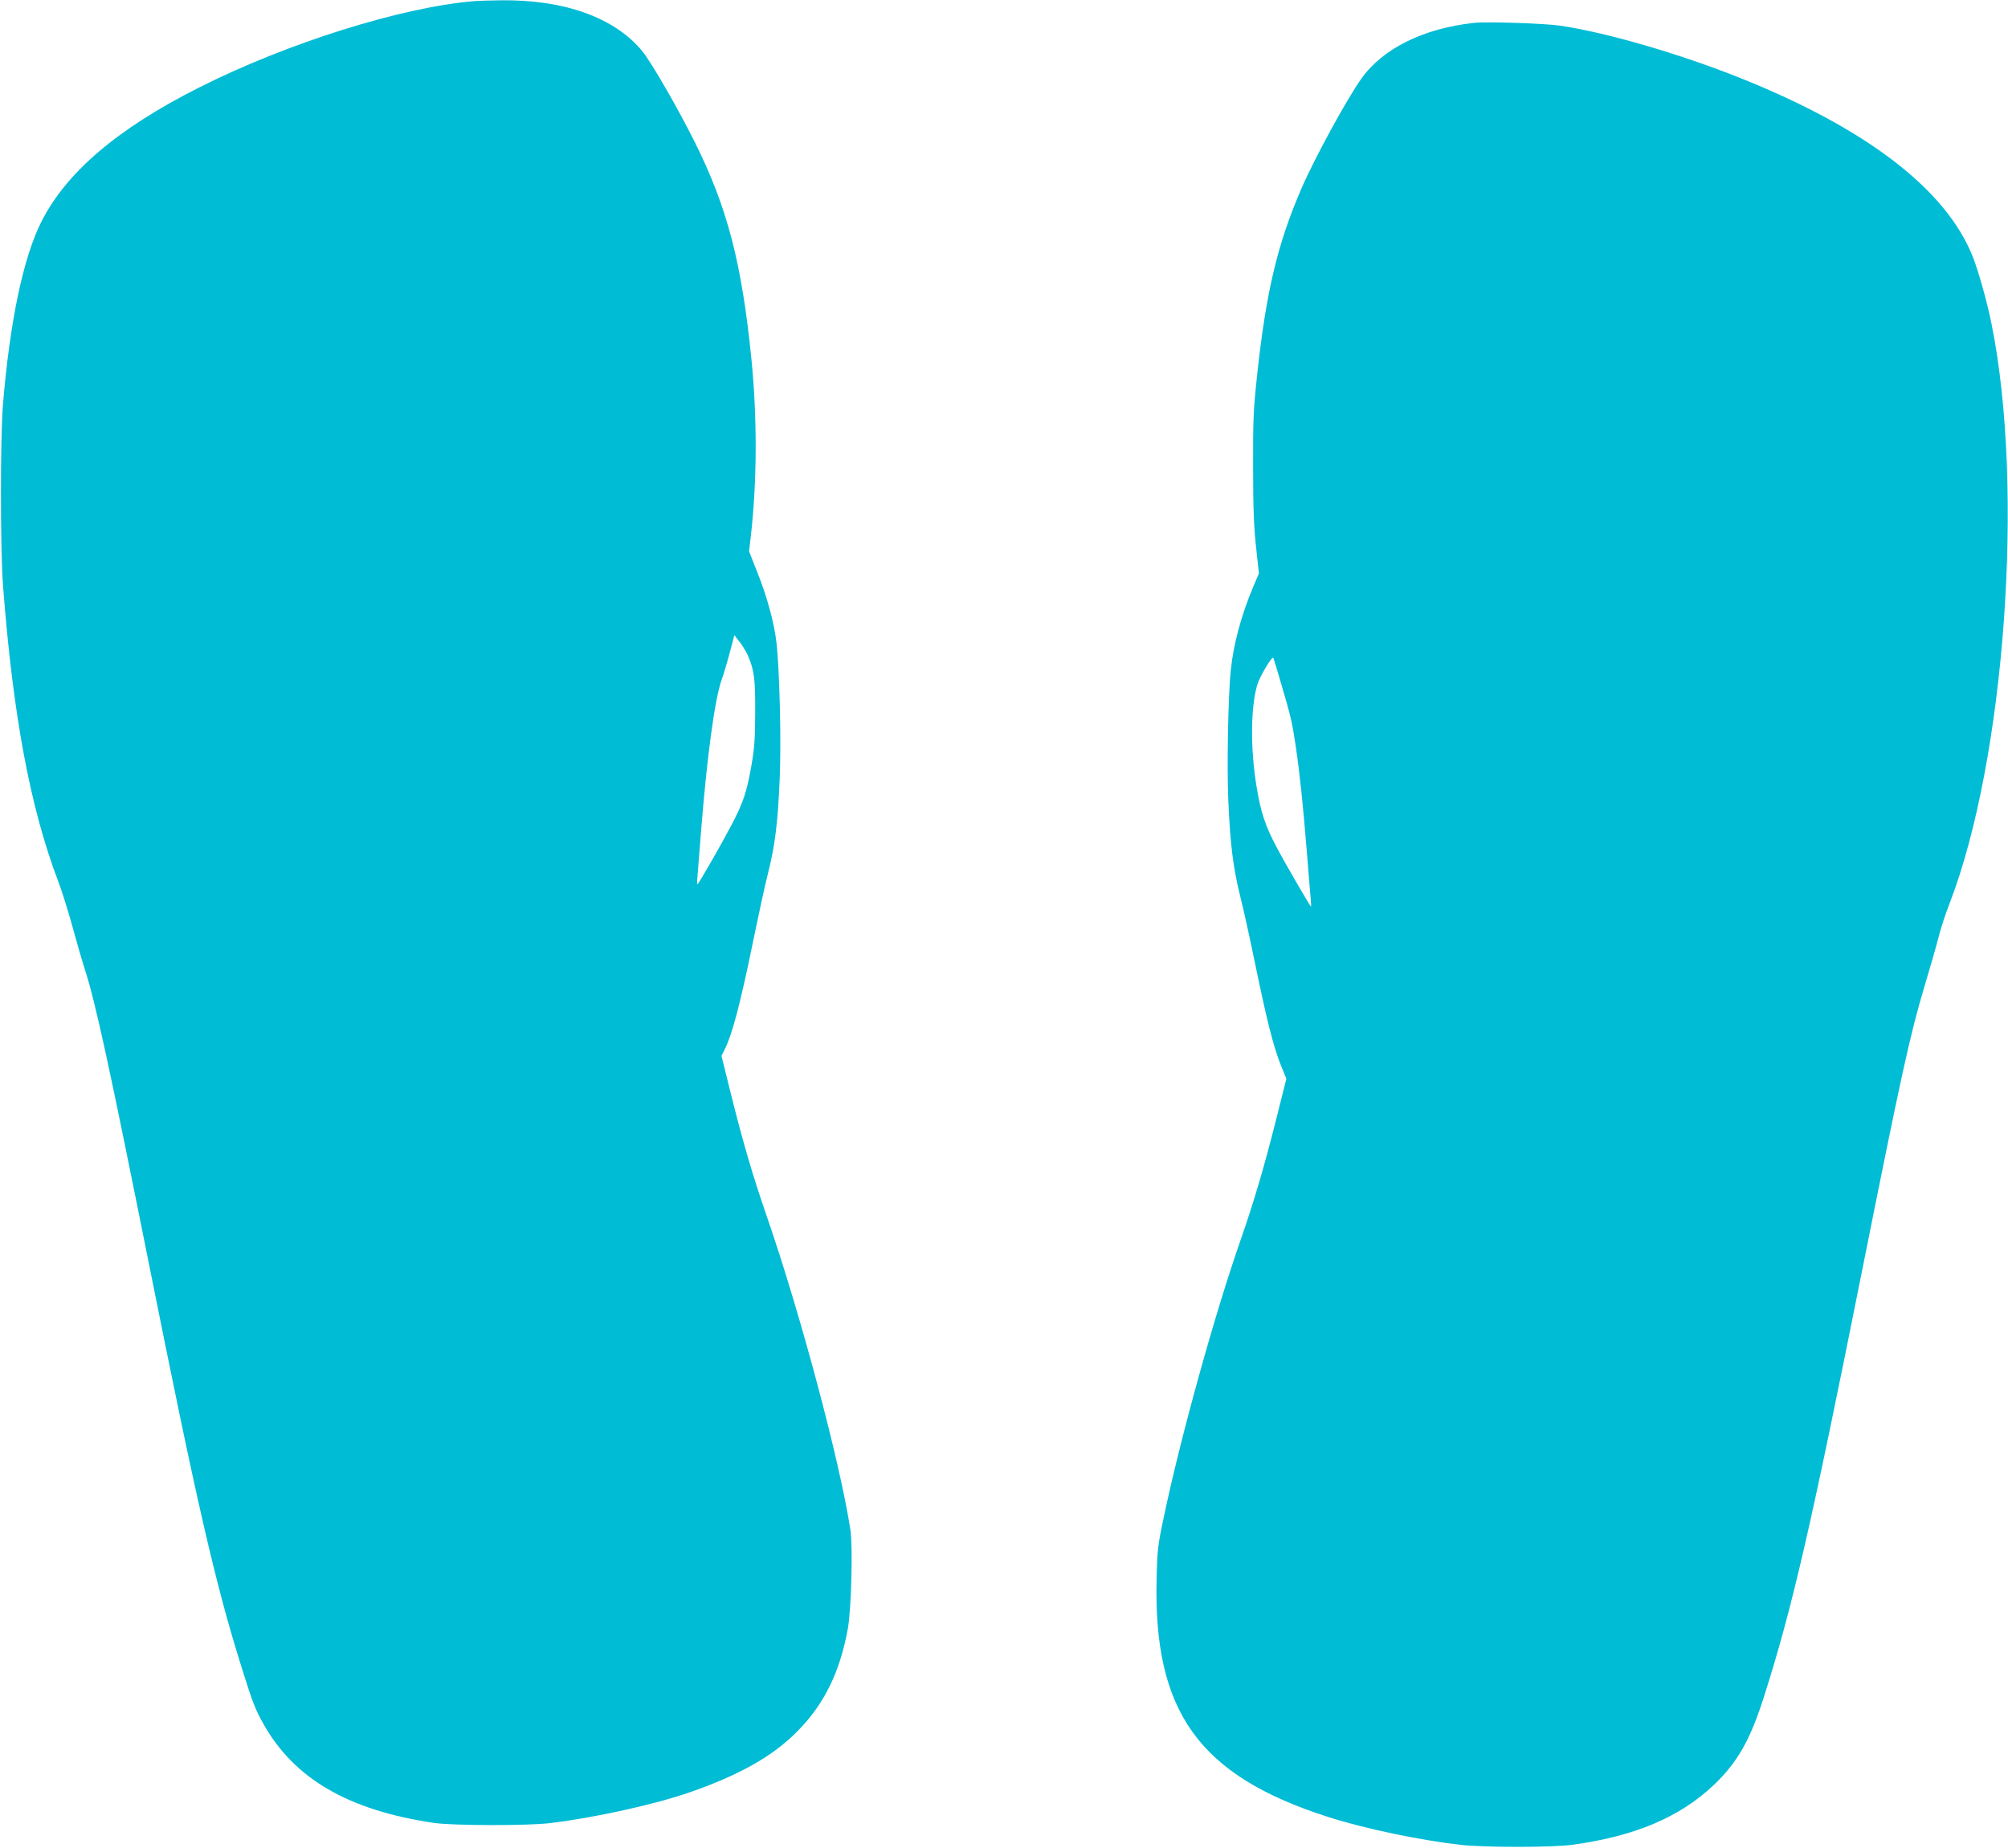
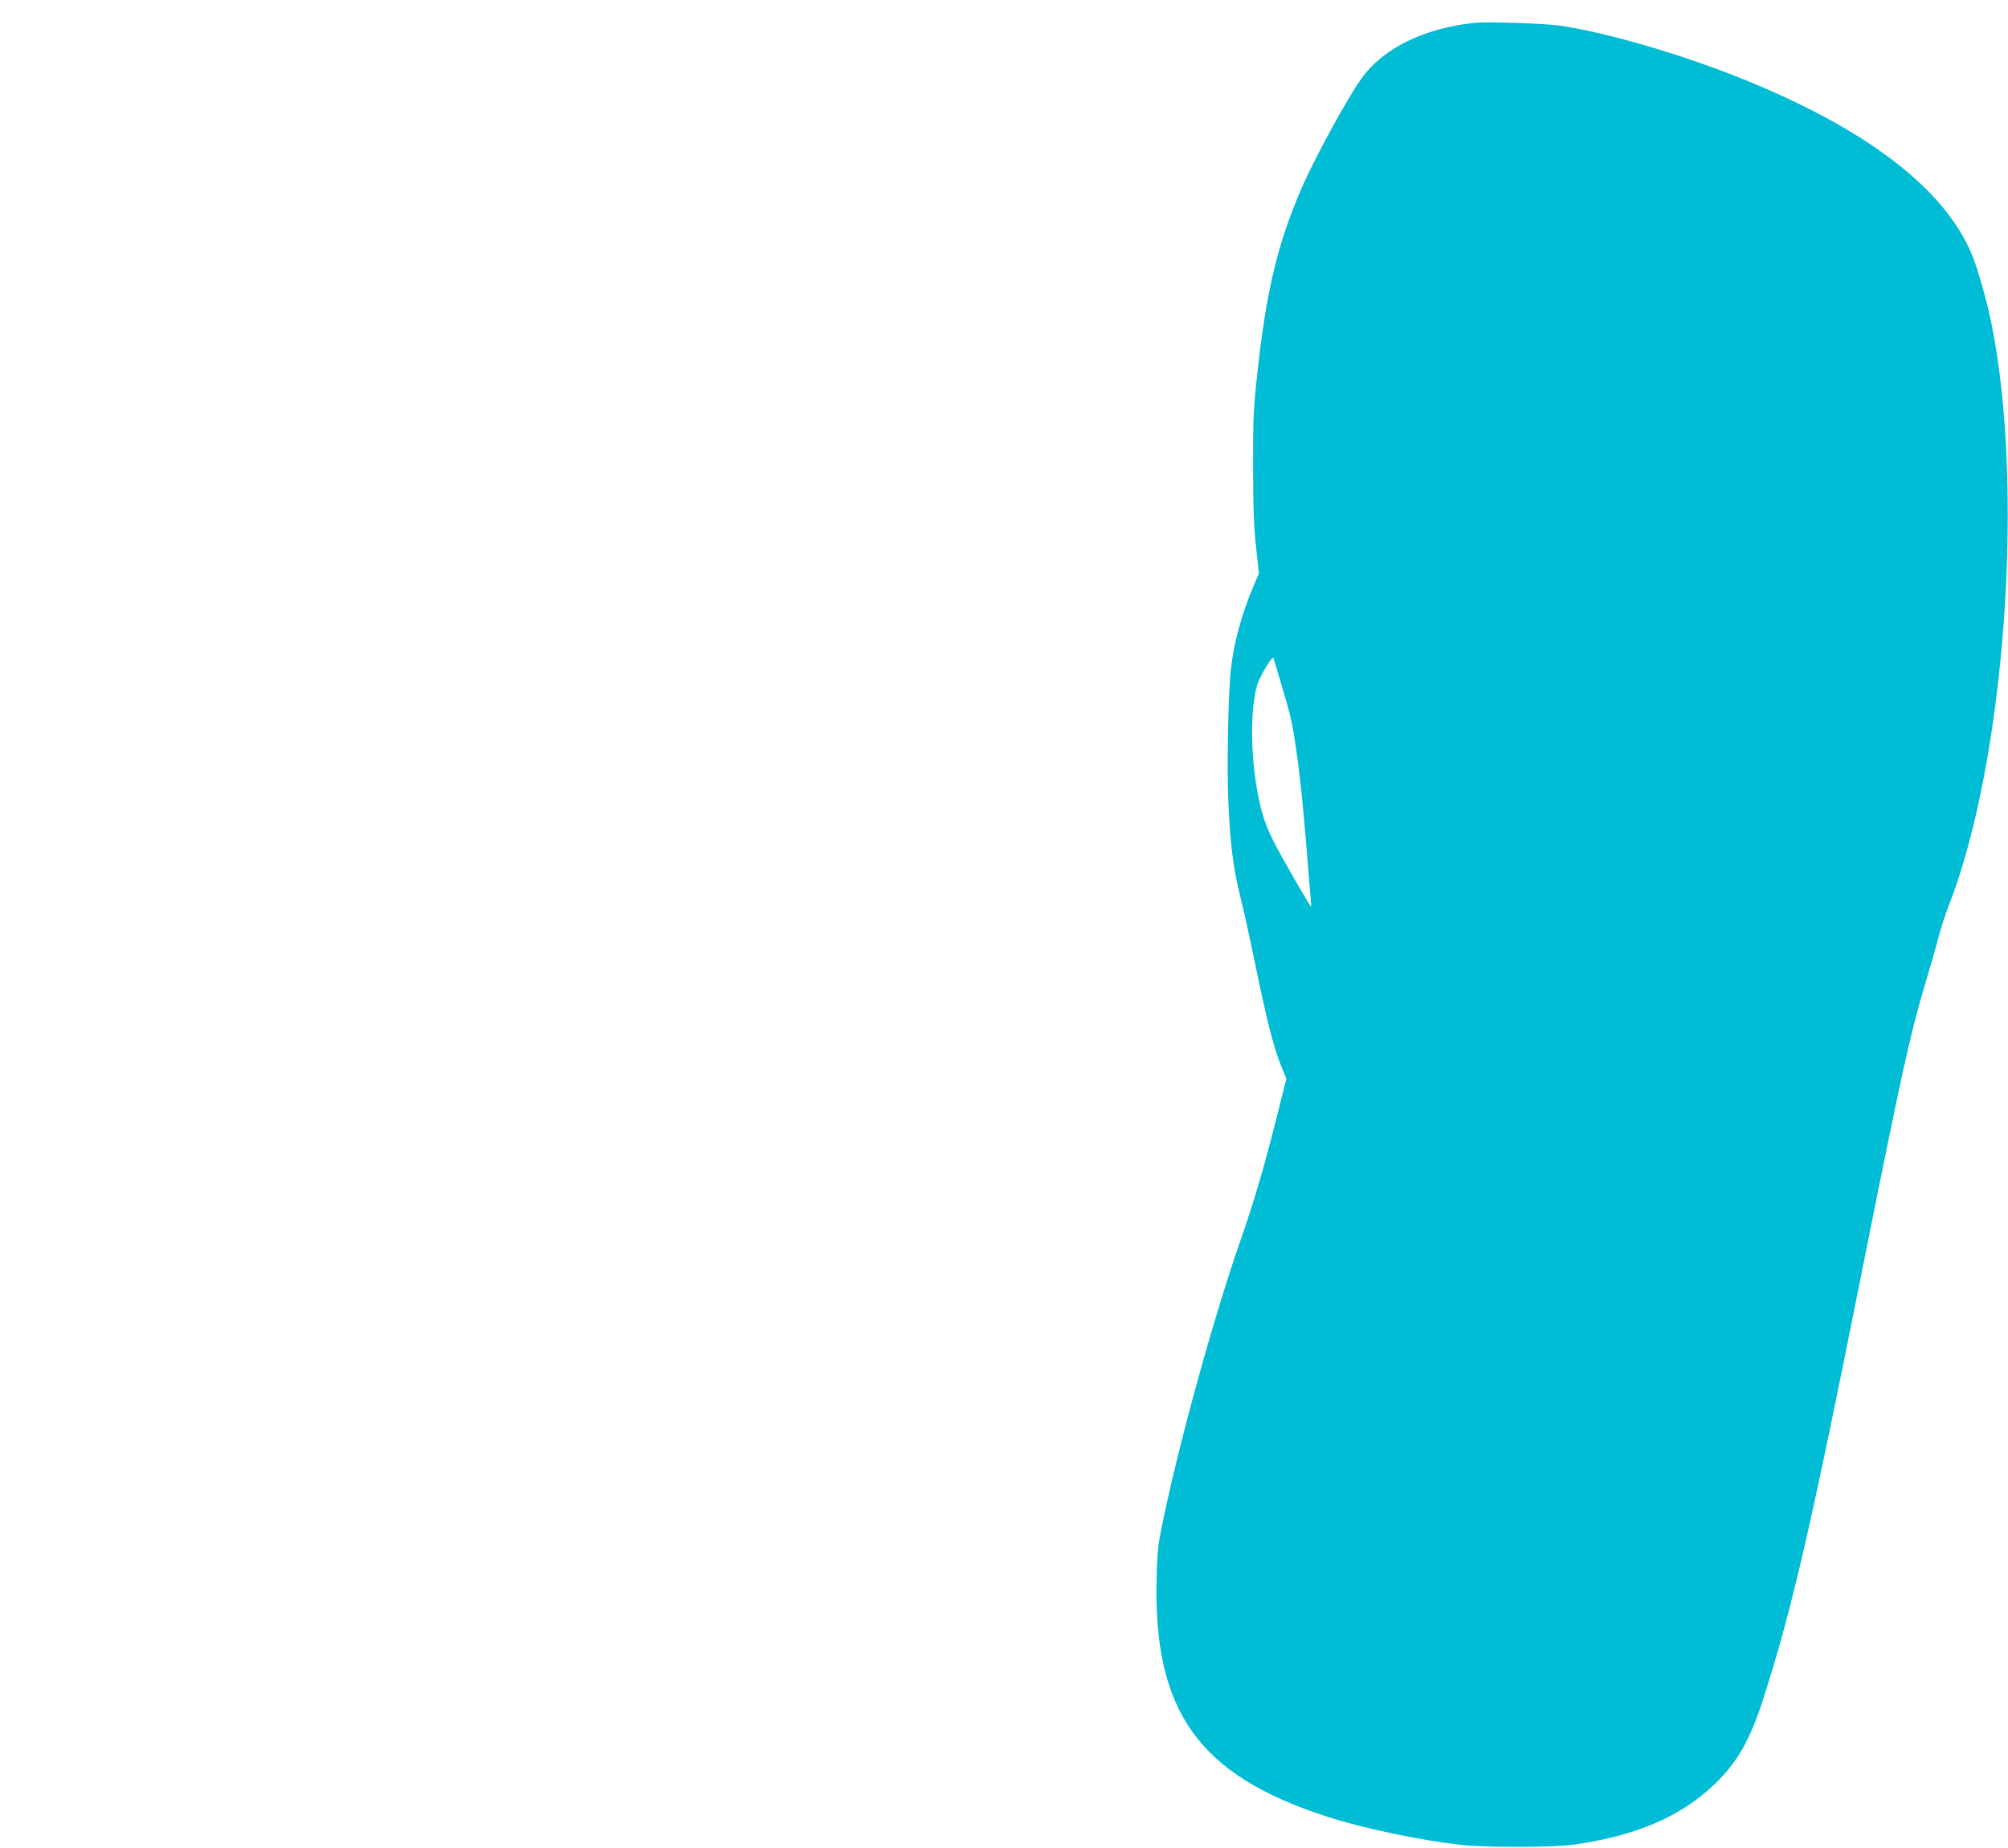
<svg xmlns="http://www.w3.org/2000/svg" version="1.0" width="1280pt" height="1178pt" viewBox="0 0 1280 1178" preserveAspectRatio="xMidYMid meet">
  <g transform="translate(0,1178) scale(0.1,-0.1)" fill="#00bcd4" stroke="none">
-     <path d="M3025 11773 c-465 -38 -1197 -268 -1760 -553 -517 -261 -844 -540 -1002 -855 -116 -231 -201 -638 -245 -1175 -16 -203 -16 -923 1 -1140 63 -826 173 -1418 352 -1888 22 -58 63 -187 90 -286 27 -100 63 -224 80 -276 67 -207 155 -611 408 -1875 305 -1525 425 -2049 596 -2590 65 -209 84 -256 136 -348 196 -348 542 -548 1084 -628 119 -18 603 -19 745 -1 282 34 666 119 887 196 316 110 529 230 683 386 173 173 275 381 325 660 22 128 32 520 16 627 -68 439 -317 1372 -531 1993 -92 265 -156 484 -236 807 l-55 222 19 38 c50 98 102 296 187 713 31 151 71 336 90 410 45 178 63 321 75 601 11 240 -1 711 -21 877 -14 123 -62 296 -122 445 l-52 132 12 105 c39 348 40 749 3 1120 -62 617 -154 968 -361 1384 -109 218 -278 511 -335 580 -177 215 -499 330 -906 324 -68 -1 -141 -3 -163 -5z m1744 -4175 c39 -93 46 -147 45 -358 0 -166 -5 -229 -23 -334 -31 -178 -52 -241 -131 -391 -58 -111 -200 -359 -214 -373 -3 -2 -3 20 0 49 2 30 13 167 24 304 38 472 86 823 129 948 19 53 44 141 71 245 l11 43 35 -45 c19 -25 43 -65 53 -88z" />
    <path d="M9395 11634 c-322 -35 -582 -164 -718 -357 -92 -129 -297 -505 -381 -699 -152 -351 -225 -656 -282 -1185 -24 -223 -27 -284 -26 -593 0 -263 5 -384 19 -510 l18 -165 -38 -90 c-74 -176 -124 -360 -141 -525 -17 -155 -26 -619 -16 -835 12 -281 31 -428 76 -610 20 -77 62 -270 95 -430 72 -350 116 -526 163 -644 l36 -88 -65 -259 c-77 -305 -142 -526 -225 -764 -168 -480 -385 -1265 -491 -1770 -38 -178 -42 -212 -46 -388 -23 -854 269 -1261 1092 -1525 229 -74 589 -149 845 -178 149 -17 585 -17 710 0 401 54 690 177 907 384 150 144 230 285 318 562 181 569 298 1077 624 2710 248 1241 307 1513 401 1825 32 107 71 242 86 300 14 57 46 156 71 219 354 916 480 2650 268 3696 -28 141 -84 339 -121 432 -171 426 -675 813 -1479 1135 -385 154 -851 290 -1147 334 -99 15 -470 27 -553 18z m-1229 -4210 c64 -217 71 -249 94 -404 26 -176 45 -358 70 -665 11 -137 22 -275 25 -304 3 -30 4 -53 1 -50 -11 12 -165 277 -216 374 -74 138 -103 225 -130 390 -40 239 -38 510 5 651 14 48 92 180 101 171 2 -2 25 -75 50 -163z" />
  </g>
</svg>